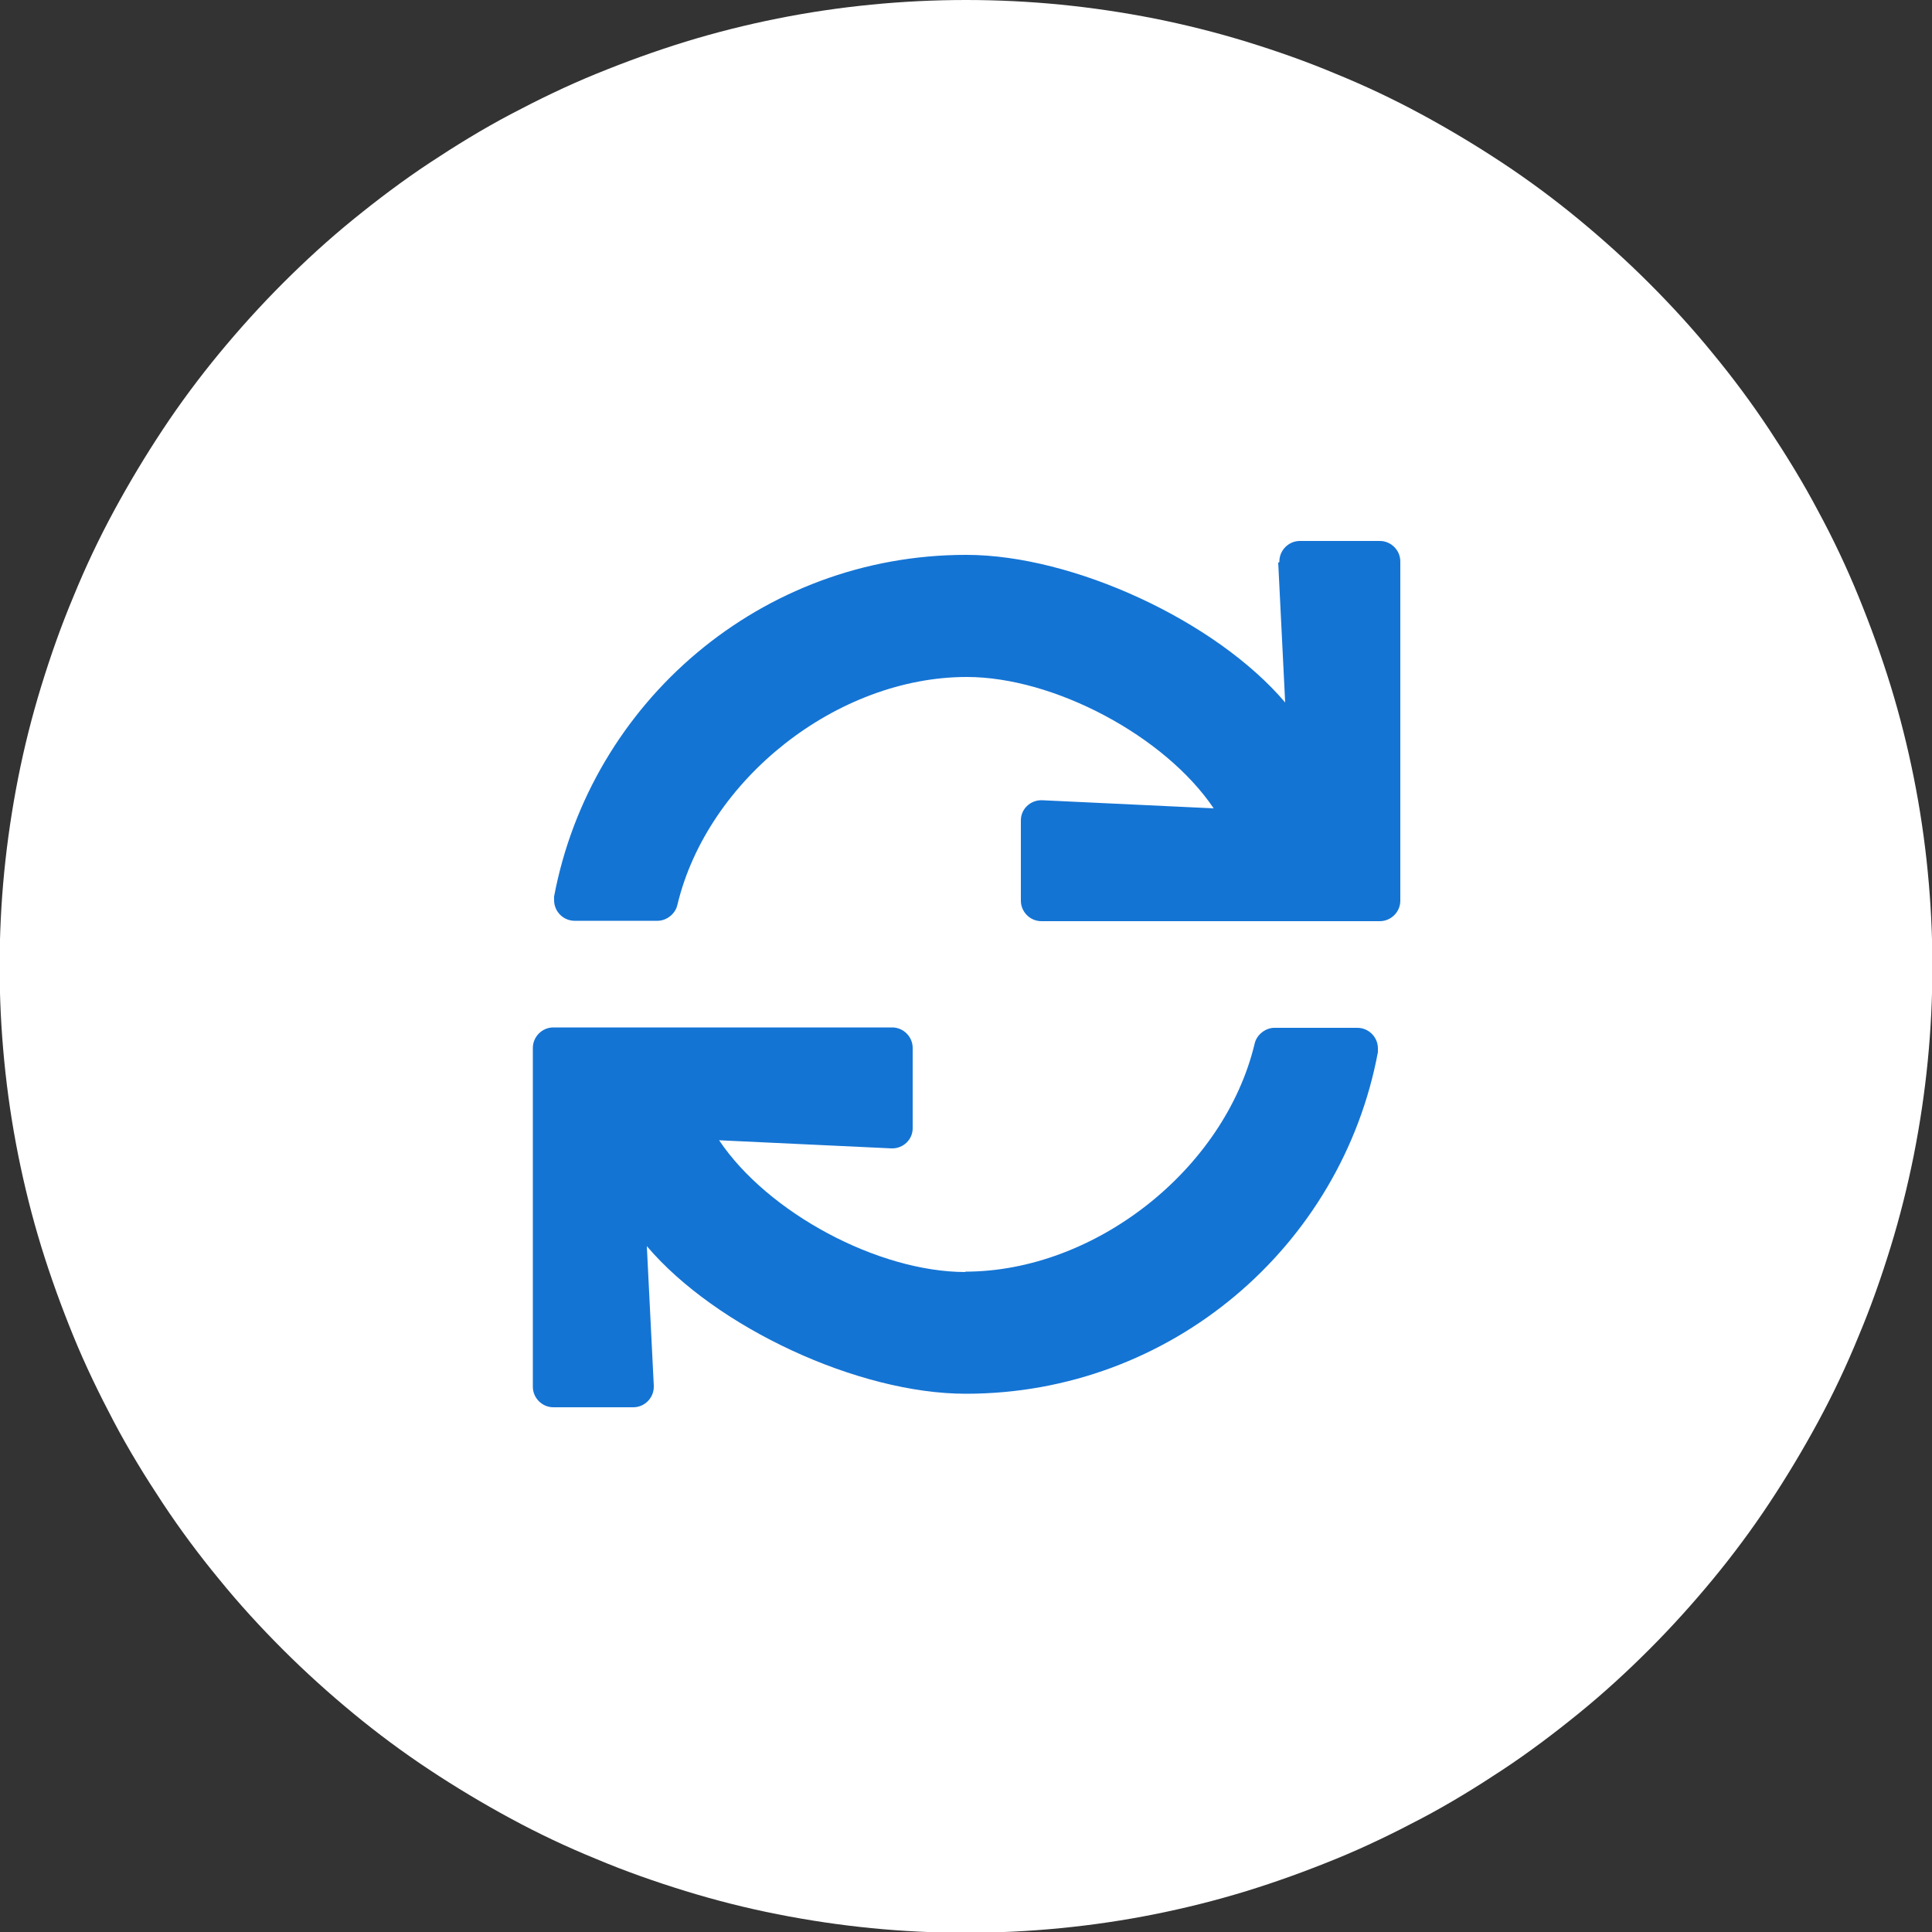
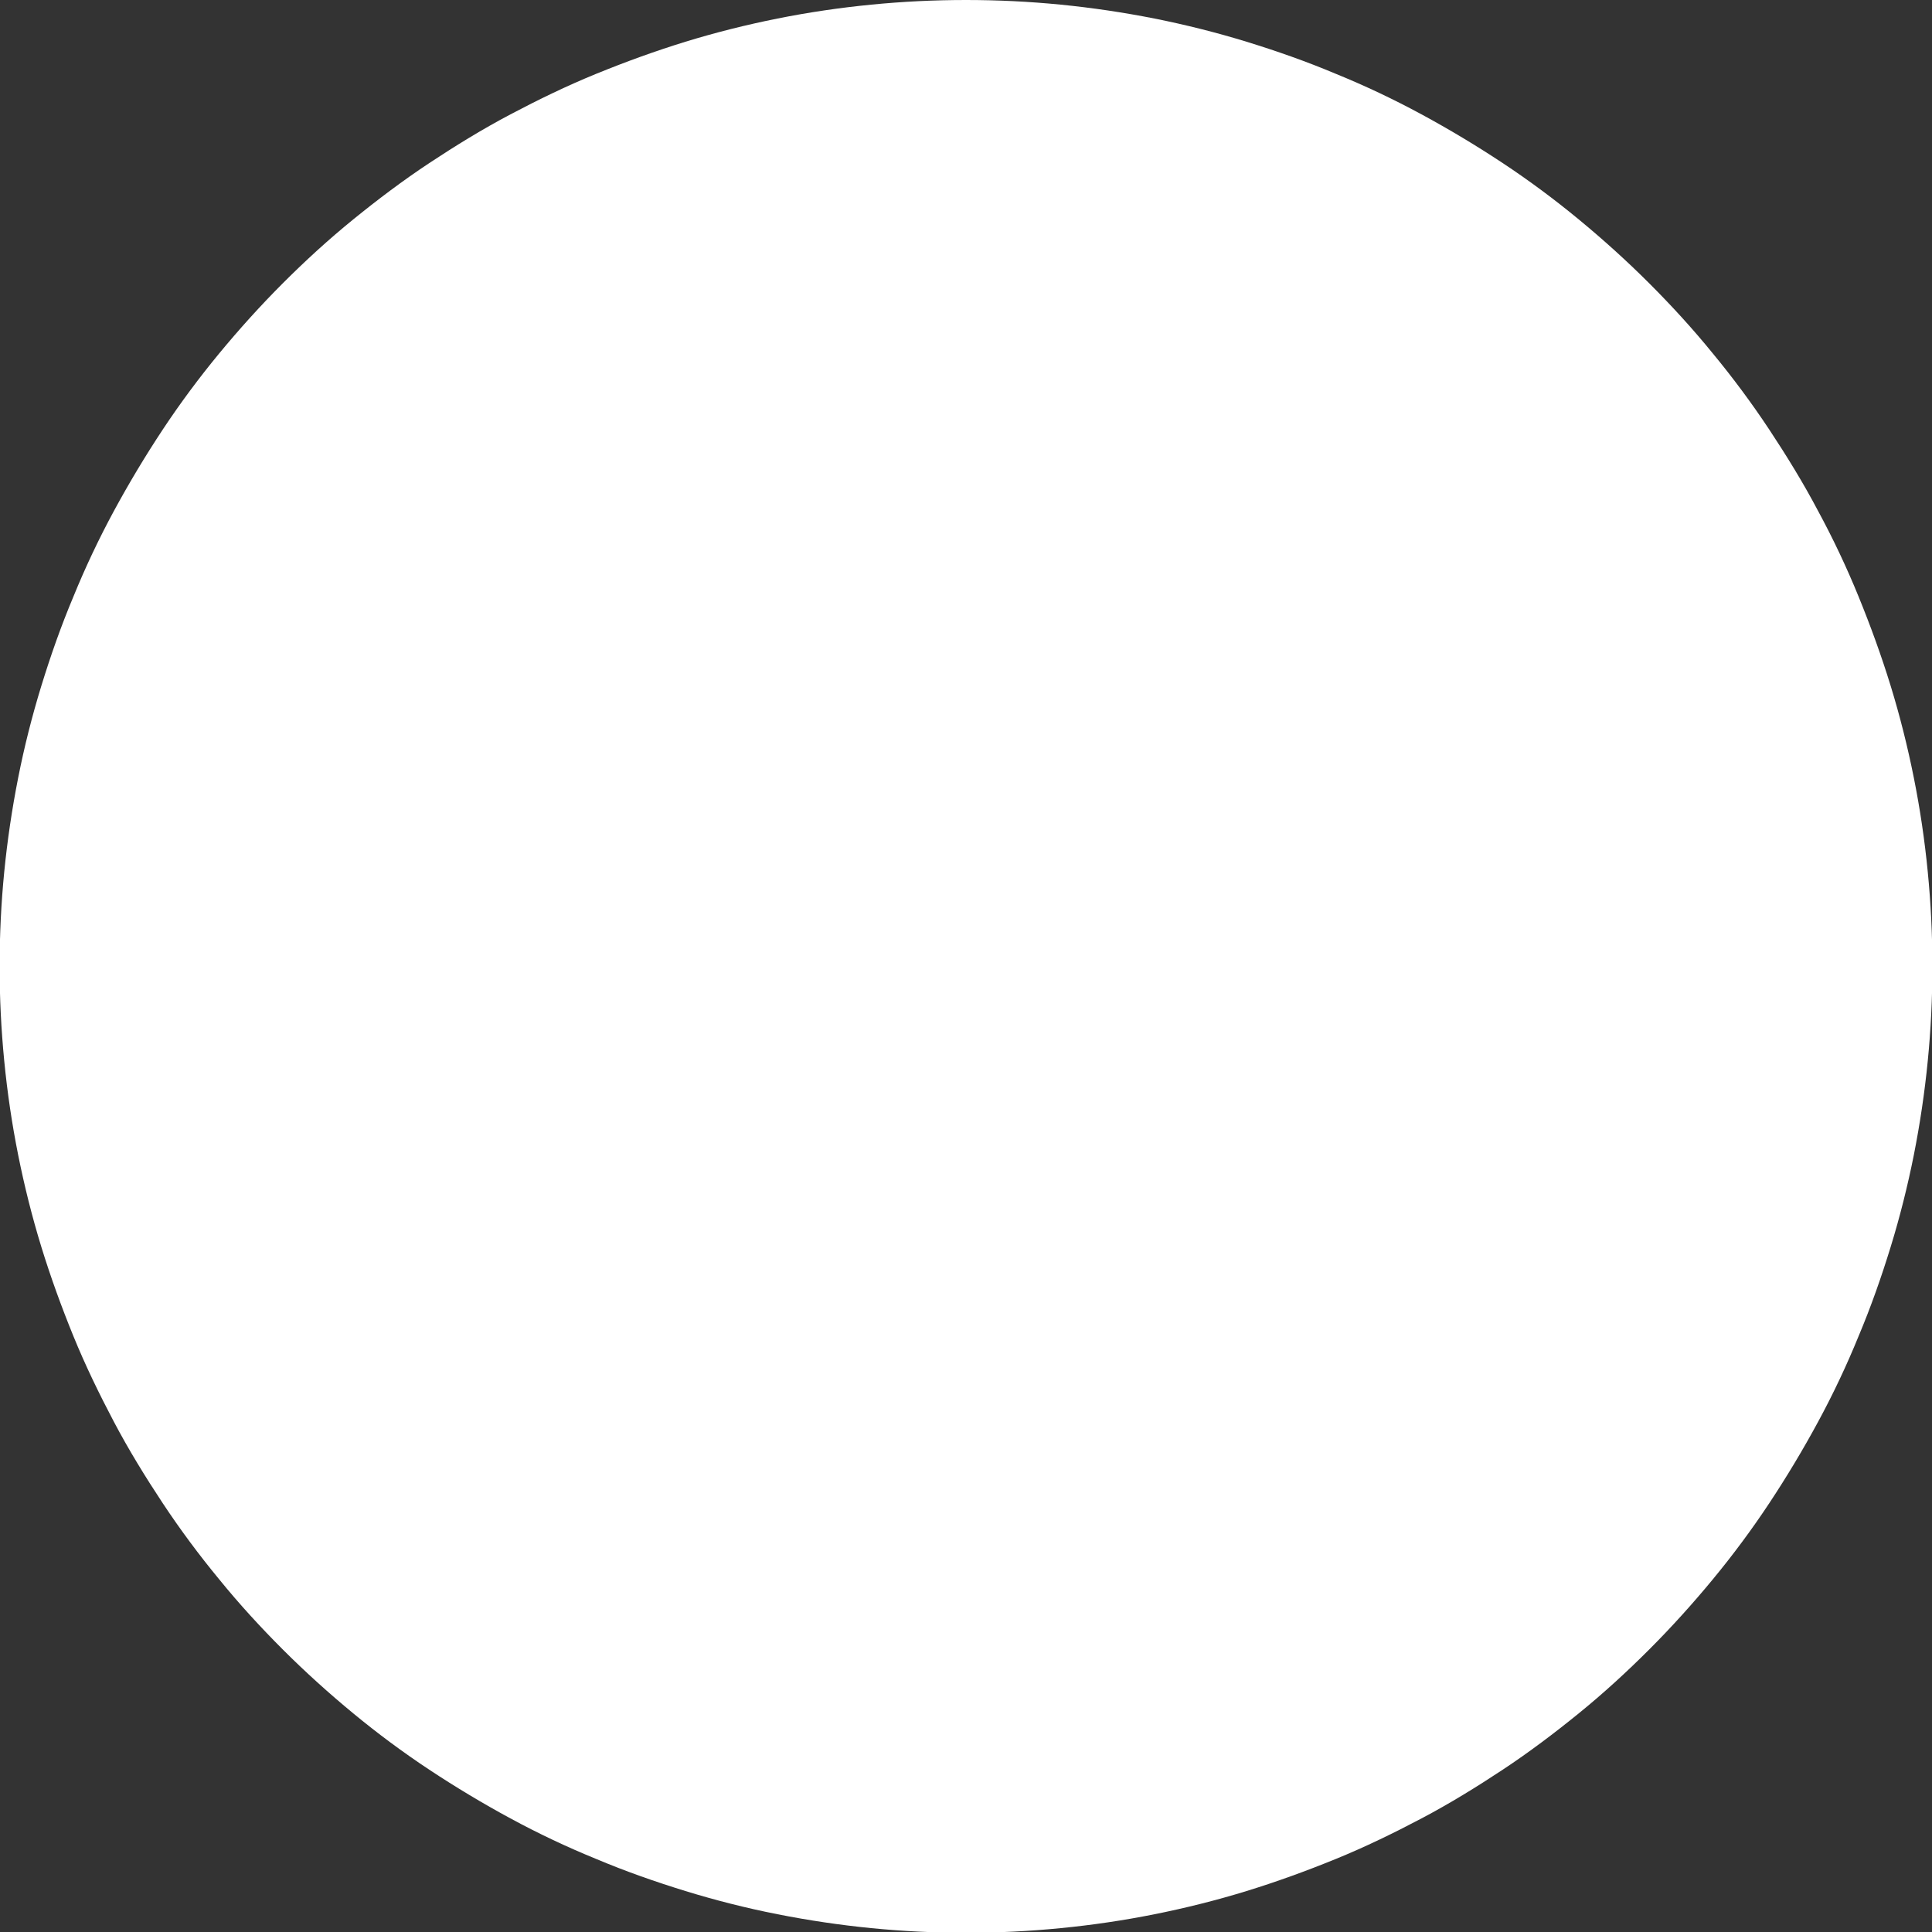
<svg xmlns="http://www.w3.org/2000/svg" viewBox="0 0 50 50">
  <rect x="0" y="0" width="50" height="50" fill="#333333" stroke="none" />
  <defs>
    <style>.d{fill:#fff;}.e{fill:#1474d4;}</style>
  </defs>
  <g id="a" />
  <g id="b">
    <g id="c">
      <g>
        <path class="d" d="M25,0c.82,0,1.64,.04,2.45,.12,.81,.08,1.62,.2,2.43,.36,.8,.16,1.6,.36,2.38,.6,.78,.24,1.55,.51,2.31,.83,.76,.31,1.5,.66,2.22,1.05s1.42,.81,2.1,1.26,1.34,.94,1.97,1.46,1.24,1.07,1.82,1.65c.58,.58,1.13,1.18,1.65,1.82,.52,.63,1.01,1.29,1.46,1.97,.45,.68,.88,1.38,1.26,2.1,.39,.72,.74,1.46,1.05,2.22,.31,.76,.59,1.53,.83,2.31,.24,.78,.44,1.58,.6,2.38,.16,.8,.28,1.61,.36,2.43s.12,1.63,.12,2.45-.04,1.64-.12,2.45-.2,1.62-.36,2.43c-.16,.8-.36,1.6-.6,2.38-.24,.78-.51,1.55-.83,2.31-.31,.76-.66,1.5-1.05,2.22-.39,.72-.81,1.42-1.26,2.1-.45,.68-.94,1.34-1.46,1.97-.52,.63-1.07,1.24-1.65,1.82-.58,.58-1.18,1.13-1.82,1.65s-1.29,1.01-1.97,1.46-1.38,.88-2.1,1.26-1.46,.74-2.22,1.05c-.76,.31-1.53,.59-2.31,.83-.78,.24-1.58,.44-2.38,.6-.8,.16-1.61,.28-2.43,.36-.81,.08-1.63,.12-2.45,.12s-1.64-.04-2.45-.12c-.81-.08-1.62-.2-2.43-.36s-1.6-.36-2.38-.6c-.78-.24-1.55-.51-2.31-.83-.76-.31-1.5-.66-2.22-1.05s-1.42-.81-2.1-1.26-1.34-.94-1.97-1.46-1.24-1.07-1.82-1.65c-.58-.58-1.13-1.18-1.65-1.82-.52-.63-1.01-1.29-1.46-1.97-.45-.68-.88-1.38-1.26-2.1s-.74-1.46-1.05-2.22c-.31-.76-.59-1.53-.83-2.31-.24-.78-.44-1.58-.6-2.38s-.28-1.61-.36-2.43-.12-1.63-.12-2.45,.04-1.64,.12-2.45,.2-1.62,.36-2.43,.36-1.6,.6-2.38c.24-.78,.51-1.55,.83-2.31,.31-.76,.66-1.5,1.05-2.22s.81-1.42,1.26-2.1c.45-.68,.94-1.34,1.46-1.97,.52-.63,1.07-1.24,1.65-1.82,.58-.58,1.18-1.13,1.82-1.65s1.29-1.01,1.97-1.46,1.38-.88,2.1-1.26,1.46-.74,2.22-1.05c.76-.31,1.53-.59,2.31-.83s1.58-.44,2.38-.6,1.61-.28,2.43-.36c.81-.08,1.63-.12,2.45-.12Z" />
-         <path class="e" d="M24.99,32.92h0c-2.26,0-5.12-1.53-6.38-3.41l4.46,.21h.02c.29,0,.53-.23,.53-.52h0v-2.08c0-.29-.24-.53-.53-.53H14.32c-.29,0-.53,.24-.53,.53v8.77c0,.29,.24,.53,.53,.53h2.07c.29,0,.53-.24,.53-.53v-.03l-.18-3.61c1.79,2.11,5.48,3.82,8.25,3.82h.01c5.3,0,9.72-3.81,10.66-8.84,0-.03,0-.07,0-.1,0-.29-.24-.53-.53-.53h-2.15c-.23,0-.46,.18-.51,.41-.78,3.26-4.14,5.9-7.49,5.9h0Zm8.09-18.36l.18,3.62c-1.79-2.11-5.49-3.82-8.25-3.82h-.01c-5.3,0-9.71,3.81-10.66,8.84,0,.03,0,.07,0,.1,0,.29,.24,.53,.53,.53h2.15c.23,0,.46-.18,.51-.41,.78-3.26,4.14-5.9,7.49-5.9,2.26,0,5.13,1.53,6.39,3.4l-4.44-.21h-.02c-.29,0-.53,.23-.53,.52h0v2.08c0,.29,.24,.53,.53,.53h8.76c.29,0,.53-.24,.53-.53V14.53c0-.29-.24-.53-.53-.53h-2.07c-.29,0-.53,.24-.53,.53v.02Z" />
      </g>
    </g>
  </g>
</svg>